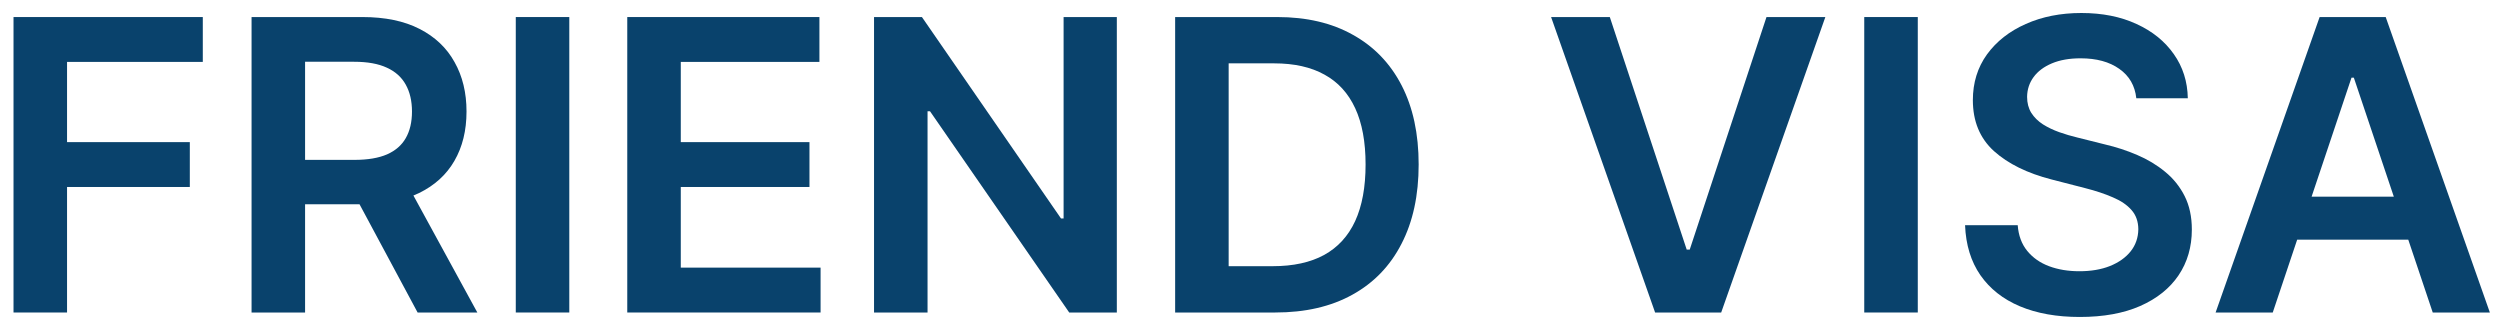
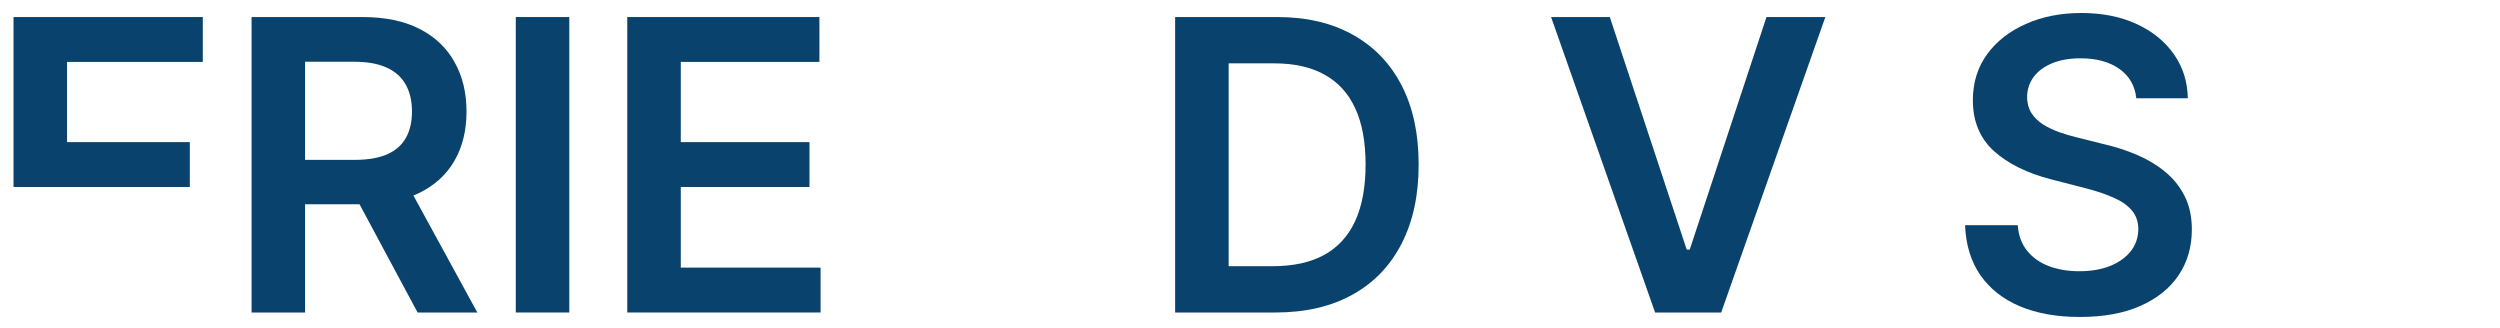
<svg xmlns="http://www.w3.org/2000/svg" width="160" height="21" viewBox="0 0 160 21" fill="none">
-   <path d="M0.865 20V1.091H12.979V3.962H4.291V9.096H12.148V11.967H4.291V20H0.865Z" fill="#09426C" />
+   <path d="M0.865 20V1.091H12.979V3.962H4.291V9.096H12.148V11.967H4.291H0.865Z" fill="#09426C" />
  <path d="M16.1 20V1.091H23.191C24.643 1.091 25.862 1.343 26.847 1.848C27.838 2.353 28.586 3.061 29.09 3.972C29.601 4.876 29.857 5.932 29.857 7.138C29.857 8.351 29.598 9.404 29.081 10.296C28.57 11.182 27.816 11.869 26.819 12.355C25.822 12.835 24.597 13.075 23.144 13.075H18.094V10.232H22.683C23.532 10.232 24.228 10.115 24.769 9.881C25.311 9.641 25.711 9.293 25.97 8.837C26.234 8.376 26.367 7.809 26.367 7.138C26.367 6.468 26.234 5.895 25.97 5.421C25.705 4.941 25.302 4.578 24.76 4.332C24.218 4.079 23.52 3.953 22.664 3.953H19.525V20H16.1ZM25.868 11.432L30.549 20H26.727L22.129 11.432H25.868Z" fill="#09426C" />
  <path d="M36.435 1.091V20H33.01V1.091H36.435Z" fill="#09426C" />
  <path d="M40.145 20V1.091H52.443V3.962H43.57V9.096H51.806V11.967H43.57V17.128H52.517V20H40.145Z" fill="#09426C" />
-   <path d="M71.477 1.091V20H68.43L59.52 7.12H59.363V20H55.938V1.091H59.003L67.903 13.98H68.07V1.091H71.477Z" fill="#09426C" />
  <path d="M81.617 20H75.209V1.091H81.746C83.623 1.091 85.236 1.469 86.584 2.227C87.938 2.978 88.978 4.058 89.705 5.467C90.431 6.877 90.794 8.563 90.794 10.527C90.794 12.497 90.428 14.189 89.695 15.605C88.969 17.021 87.92 18.107 86.547 18.864C85.181 19.621 83.537 20 81.617 20ZM78.634 17.036H81.451C82.768 17.036 83.866 16.796 84.747 16.316C85.627 15.83 86.288 15.107 86.732 14.146C87.175 13.18 87.397 11.973 87.397 10.527C87.397 9.08 87.175 7.88 86.732 6.926C86.288 5.966 85.633 5.249 84.765 4.775C83.903 4.295 82.832 4.055 81.552 4.055H78.634V17.036Z" fill="#09426C" />
  <path d="M103.028 1.091L107.949 15.974H108.143L113.055 1.091H116.822L110.156 20H105.927L99.27 1.091H103.028Z" fill="#09426C" />
-   <path d="M122.738 1.091V20H119.312V1.091H122.738Z" fill="#09426C" />
  <path d="M136.724 6.289C136.637 5.483 136.274 4.855 135.634 4.406C135 3.956 134.175 3.732 133.16 3.732C132.446 3.732 131.833 3.839 131.322 4.055C130.811 4.27 130.421 4.562 130.15 4.932C129.879 5.301 129.74 5.723 129.734 6.197C129.734 6.591 129.823 6.932 130.002 7.222C130.187 7.511 130.436 7.757 130.75 7.96C131.064 8.157 131.412 8.323 131.793 8.459C132.175 8.594 132.559 8.708 132.947 8.8L134.72 9.244C135.434 9.41 136.12 9.634 136.779 9.918C137.444 10.201 138.038 10.558 138.561 10.989C139.09 11.419 139.509 11.94 139.817 12.549C140.124 13.158 140.278 13.872 140.278 14.691C140.278 15.799 139.995 16.775 139.429 17.618C138.863 18.455 138.044 19.111 136.973 19.584C135.908 20.052 134.618 20.286 133.104 20.286C131.633 20.286 130.356 20.058 129.273 19.603C128.195 19.148 127.352 18.483 126.743 17.609C126.14 16.735 125.813 15.67 125.764 14.414H129.134C129.183 15.073 129.386 15.62 129.743 16.058C130.1 16.495 130.565 16.821 131.138 17.036C131.716 17.252 132.363 17.359 133.077 17.359C133.821 17.359 134.474 17.249 135.034 17.027C135.6 16.799 136.043 16.485 136.363 16.085C136.684 15.679 136.847 15.205 136.853 14.663C136.847 14.171 136.702 13.765 136.419 13.445C136.136 13.118 135.739 12.848 135.228 12.632C134.723 12.411 134.132 12.213 133.455 12.041L131.304 11.487C129.747 11.087 128.515 10.481 127.611 9.668C126.712 8.85 126.263 7.763 126.263 6.409C126.263 5.295 126.564 4.319 127.167 3.482C127.777 2.645 128.605 1.996 129.651 1.534C130.698 1.066 131.882 0.832 133.206 0.832C134.548 0.832 135.723 1.066 136.733 1.534C137.748 1.996 138.546 2.639 139.124 3.464C139.703 4.282 140.001 5.224 140.02 6.289H136.724Z" fill="#09426C" />
-   <path d="M145.456 20H141.799L148.456 1.091H152.685L159.351 20H155.695L150.645 4.969H150.497L145.456 20ZM145.576 12.586H155.547V15.337H145.576V12.586Z" fill="#09426C" />
</svg>